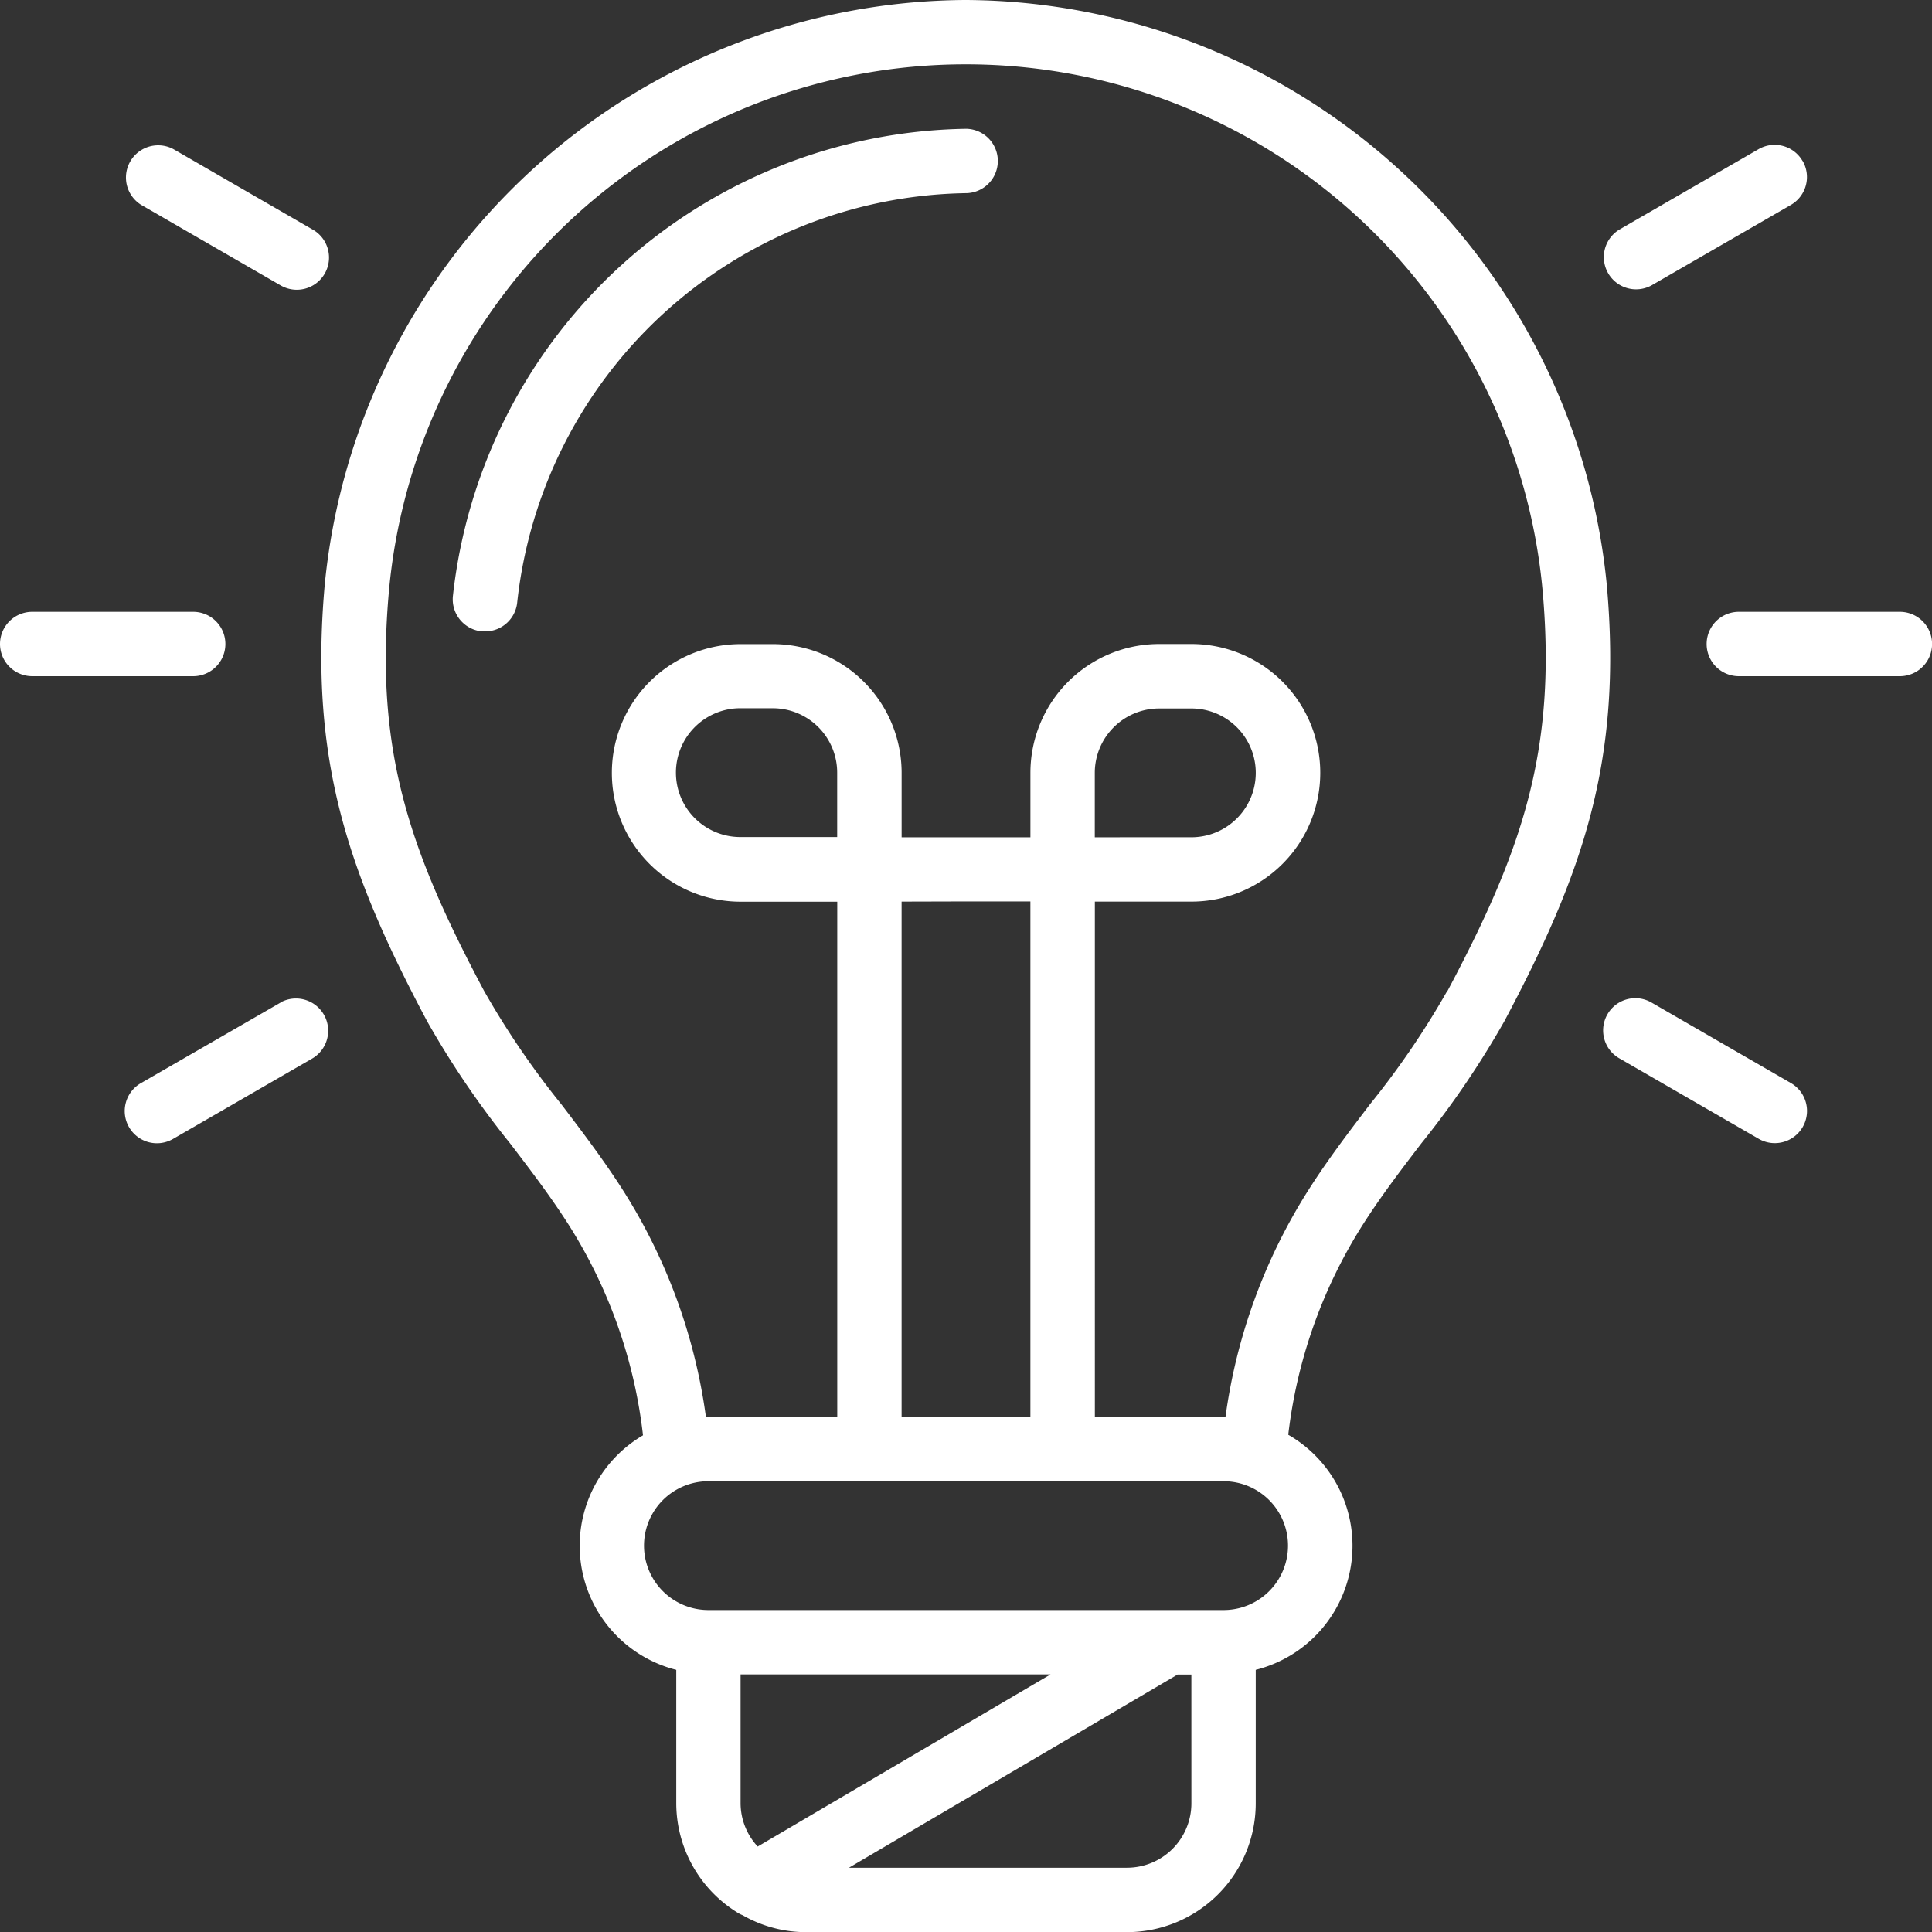
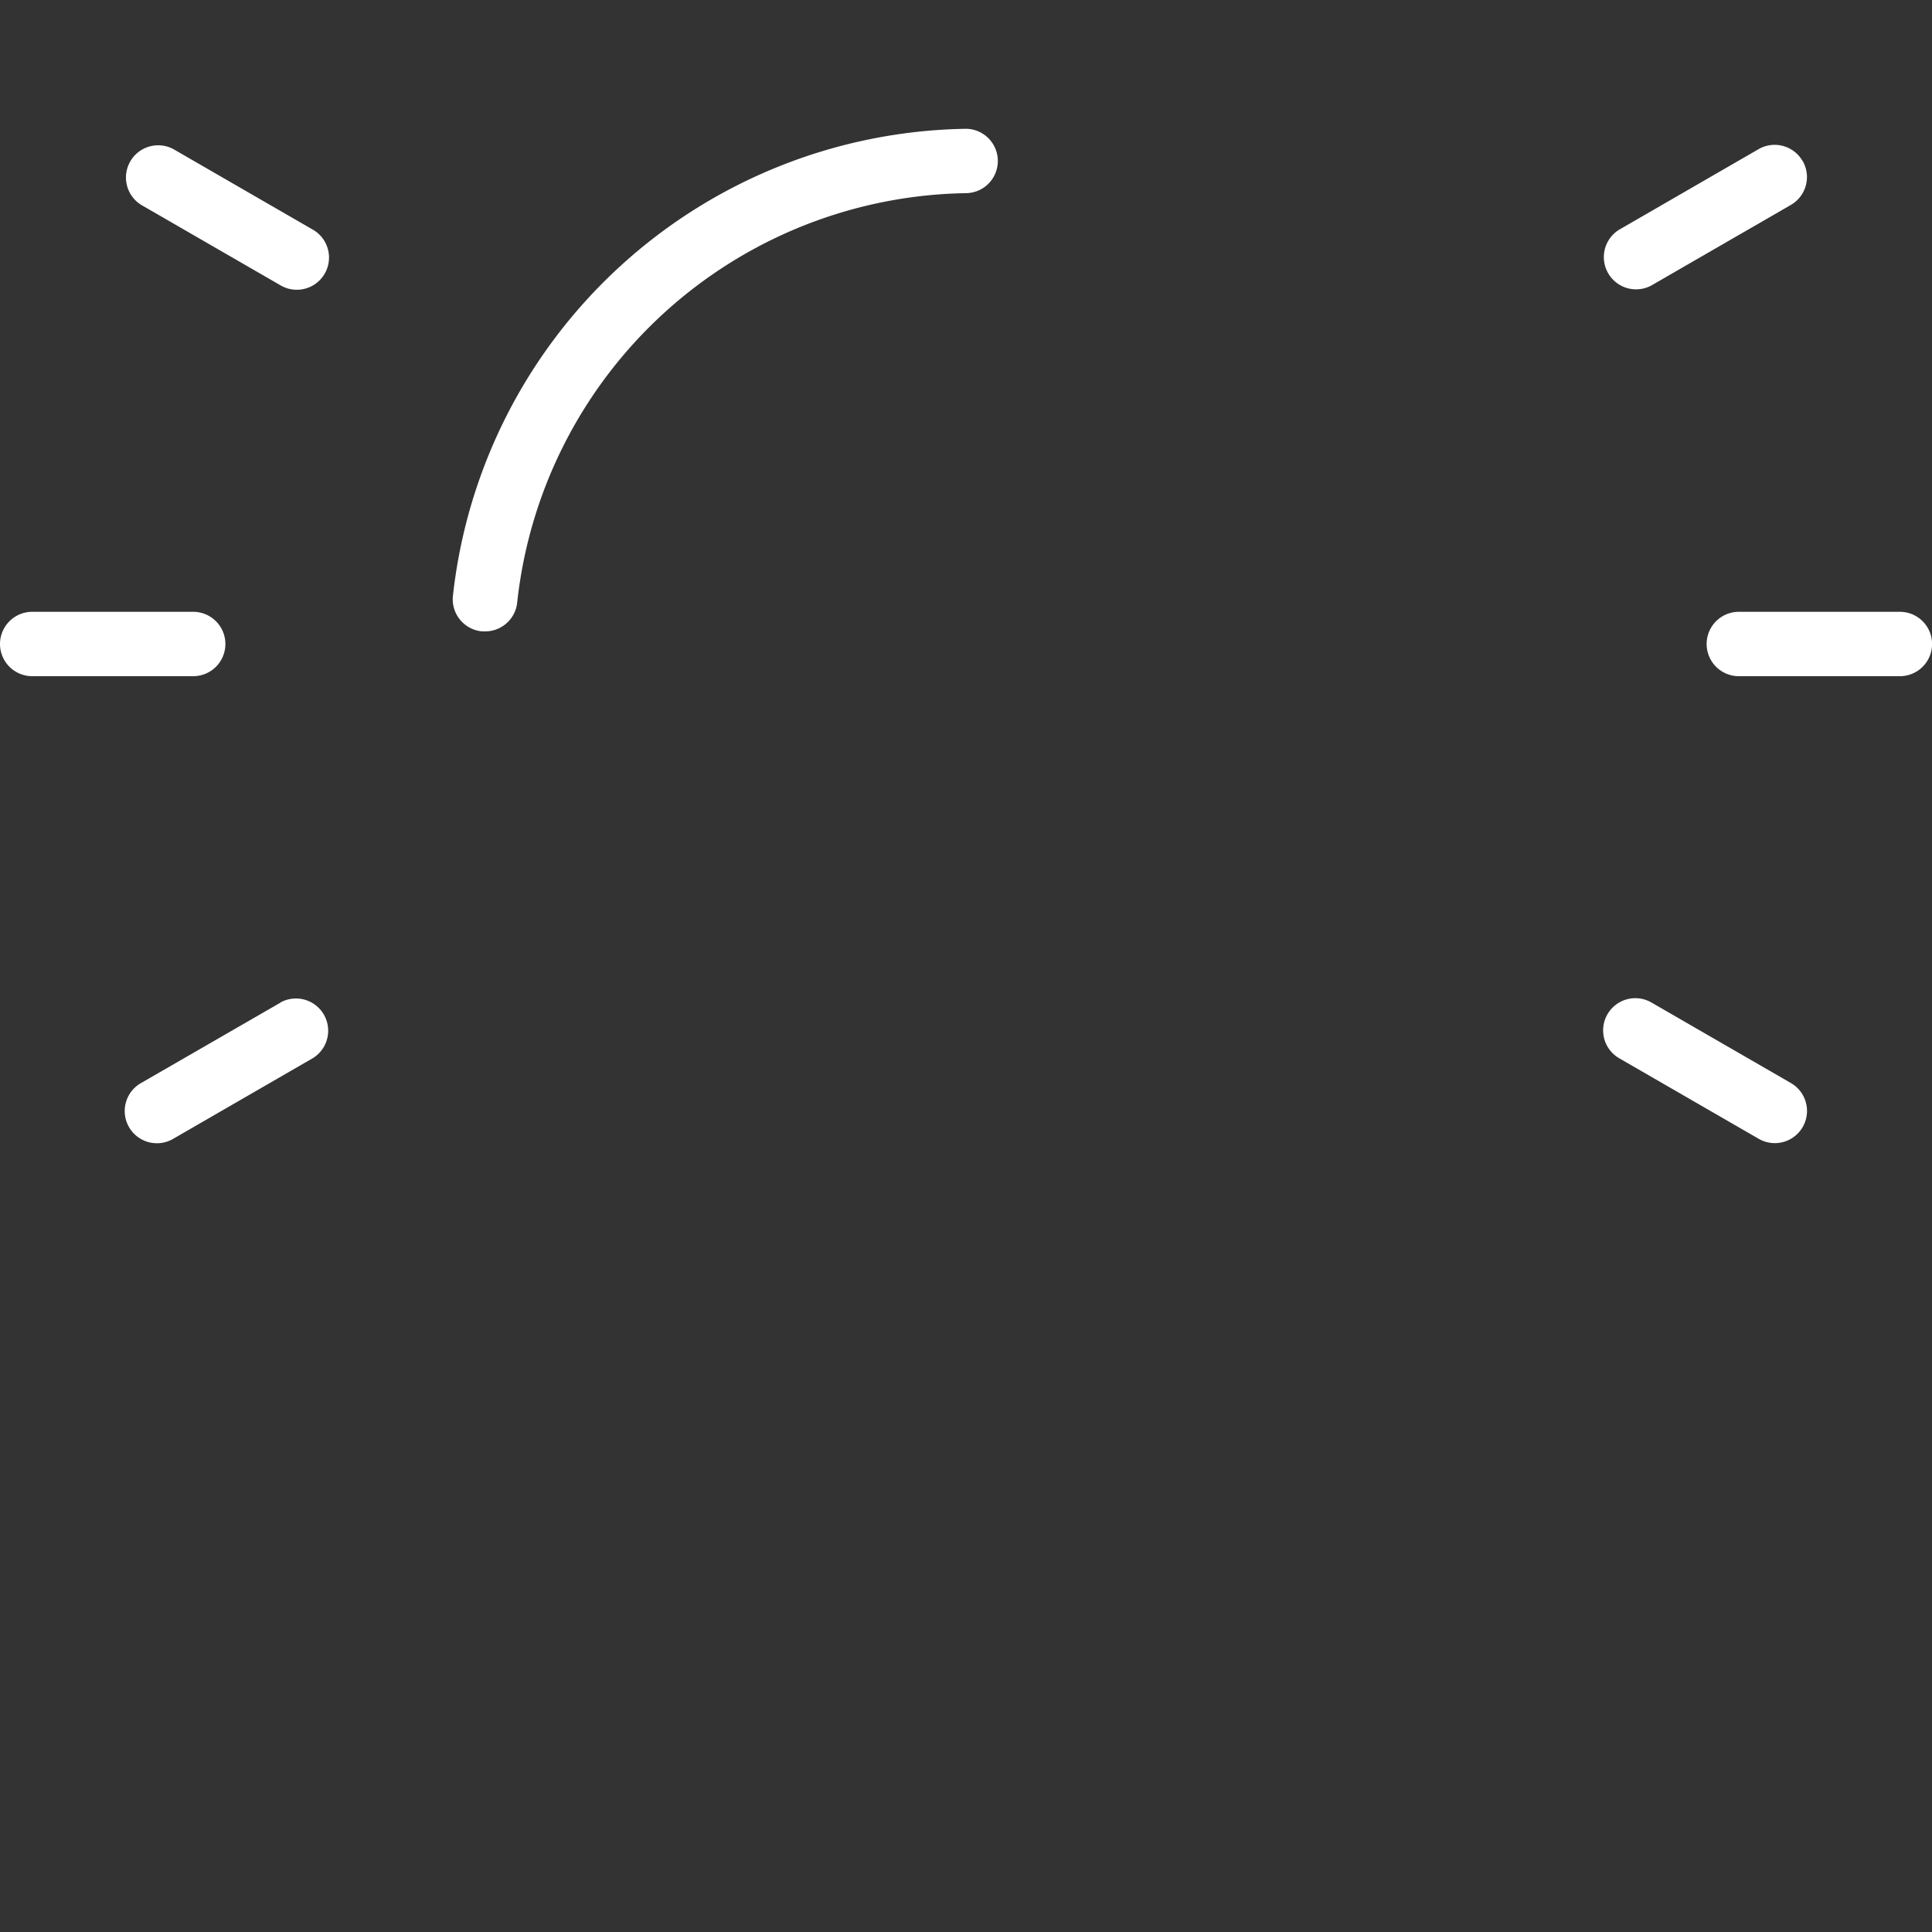
<svg xmlns="http://www.w3.org/2000/svg" width="81.315" height="81.316" viewBox="0 0 81.315 81.316">
  <rect x="0" y="0" width="81.315" height="81.316" fill="#333333" stroke="none" />
  <defs>
    <clipPath id="clip-path">
      <rect id="Rectangle_240" data-name="Rectangle 240" width="81.315" height="81.316" fill="#fff" />
    </clipPath>
  </defs>
  <g id="icon_inventor" clip-path="url(#clip-path)">
-     <path id="Path_321" data-name="Path 321" d="M39.657,0h-.05A27.25,27.25,0,0,0,12.656,24.627C12,32.008,13.664,36.77,16.965,42.979a38.115,38.115,0,0,0,3.492,5.142c.894,1.17,1.737,2.277,2.486,3.458a21,21,0,0,1,3.11,8.831,5.388,5.388,0,0,0,1.4,9.872V75.9a5.414,5.414,0,0,0,2.539,4.575,1.357,1.357,0,0,0,.257.135,5.35,5.35,0,0,0,2.627.711h13.55A5.421,5.421,0,0,0,51.842,75.9V70.281a5.386,5.386,0,0,0,1.369-9.894,21.04,21.04,0,0,1,3.117-8.809c.749-1.181,1.591-2.288,2.486-3.458a38.3,38.3,0,0,0,3.494-5.142c3.3-6.206,4.971-10.97,4.31-18.352A27.254,27.254,0,0,0,39.657,0M30.88,77.718a2.693,2.693,0,0,1-.72-1.823V70.474H43.205ZM49.134,75.9a2.711,2.711,0,0,1-2.713,2.71h-11.7l13.833-8.131h.579Zm1.356-8.136H28.806a2.71,2.71,0,0,1,0-5.421H50.49a2.71,2.71,0,0,1,0,5.421M34.227,35.23H30.16a2.711,2.711,0,0,1-.083-5.421h1.439a2.711,2.711,0,0,1,2.71,2.713V35.23Zm5.421,2.71h2.71V59.63H36.937V37.947ZM59.906,41.7a35.278,35.278,0,0,1-3.252,4.772c-.887,1.166-1.806,2.37-2.617,3.652a23.781,23.781,0,0,0-3.466,9.5h-5.5V37.947h4.066a5.421,5.421,0,1,0,0-10.842H47.78a5.421,5.421,0,0,0-5.421,5.421v2.714H36.938v-2.71a5.421,5.421,0,0,0-5.421-5.421H30.163a5.421,5.421,0,0,0,0,10.842h4.066V59.63H28.7a23.756,23.756,0,0,0-3.468-9.5c-.813-1.281-1.729-2.486-2.616-3.652A35.422,35.422,0,0,1,19.361,41.7c-3.125-5.876-4.608-10.094-4-16.837a24.379,24.379,0,0,1,48.555,0c.6,6.747-.878,10.965-4,16.839Zm-14.838-6.46V32.528a2.712,2.712,0,0,1,2.71-2.71h1.355a2.71,2.71,0,0,1,0,5.421Z" transform="translate(1.01 0)" fill="#fff" />
    <path id="Path_322" data-name="Path 322" d="M39.219,5.016A22.069,22.069,0,0,0,17.637,24.7a1.356,1.356,0,0,0,1.234,1.469h.121a1.356,1.356,0,0,0,1.355-1.235A19.307,19.307,0,0,1,39.219,7.725a1.355,1.355,0,0,0,0-2.71Z" transform="translate(1.423 0.405)" fill="#fff" />
    <path id="Path_323" data-name="Path 323" d="M0,25.183a1.357,1.357,0,0,0,1.355,1.355H8.131a1.355,1.355,0,0,0,0-2.71H1.355A1.356,1.356,0,0,0,0,25.182" transform="translate(0 1.922)" fill="#fff" />
    <path id="Path_324" data-name="Path 324" d="M11.42,39.059,5.549,42.445a1.355,1.355,0,1,0,1.327,2.363l.031-.018L12.775,41.4a1.356,1.356,0,0,0-1.355-2.348Z" transform="translate(0.392 3.136)" fill="#fff" />
    <path id="Path_325" data-name="Path 325" d="M62.617,39.555a1.355,1.355,0,0,0,.5,1.851l5.868,3.388a1.355,1.355,0,1,0,1.355-2.347l-5.868-3.389A1.355,1.355,0,0,0,62.617,39.555Z" transform="translate(5.037 3.137)" fill="#fff" />
    <path id="Path_326" data-name="Path 326" d="M74.6,23.828H67.822a1.355,1.355,0,0,0,0,2.71H74.6a1.355,1.355,0,0,0,0-2.71" transform="translate(5.363 1.922)" fill="#fff" />
    <path id="Path_327" data-name="Path 327" d="M70.831,6.322a1.355,1.355,0,0,0-1.851-.5L63.112,9.212a1.356,1.356,0,0,0,1.355,2.348l5.868-3.388a1.356,1.356,0,0,0,.5-1.851" transform="translate(5.037 0.455)" fill="#fff" />
    <path id="Path_328" data-name="Path 328" d="M12.777,9.213,6.909,5.823A1.356,1.356,0,0,0,5.554,8.171l5.868,3.388a1.355,1.355,0,0,0,1.355-2.347Z" transform="translate(0.393 0.455)" fill="#fff" />
  </g>
</svg>